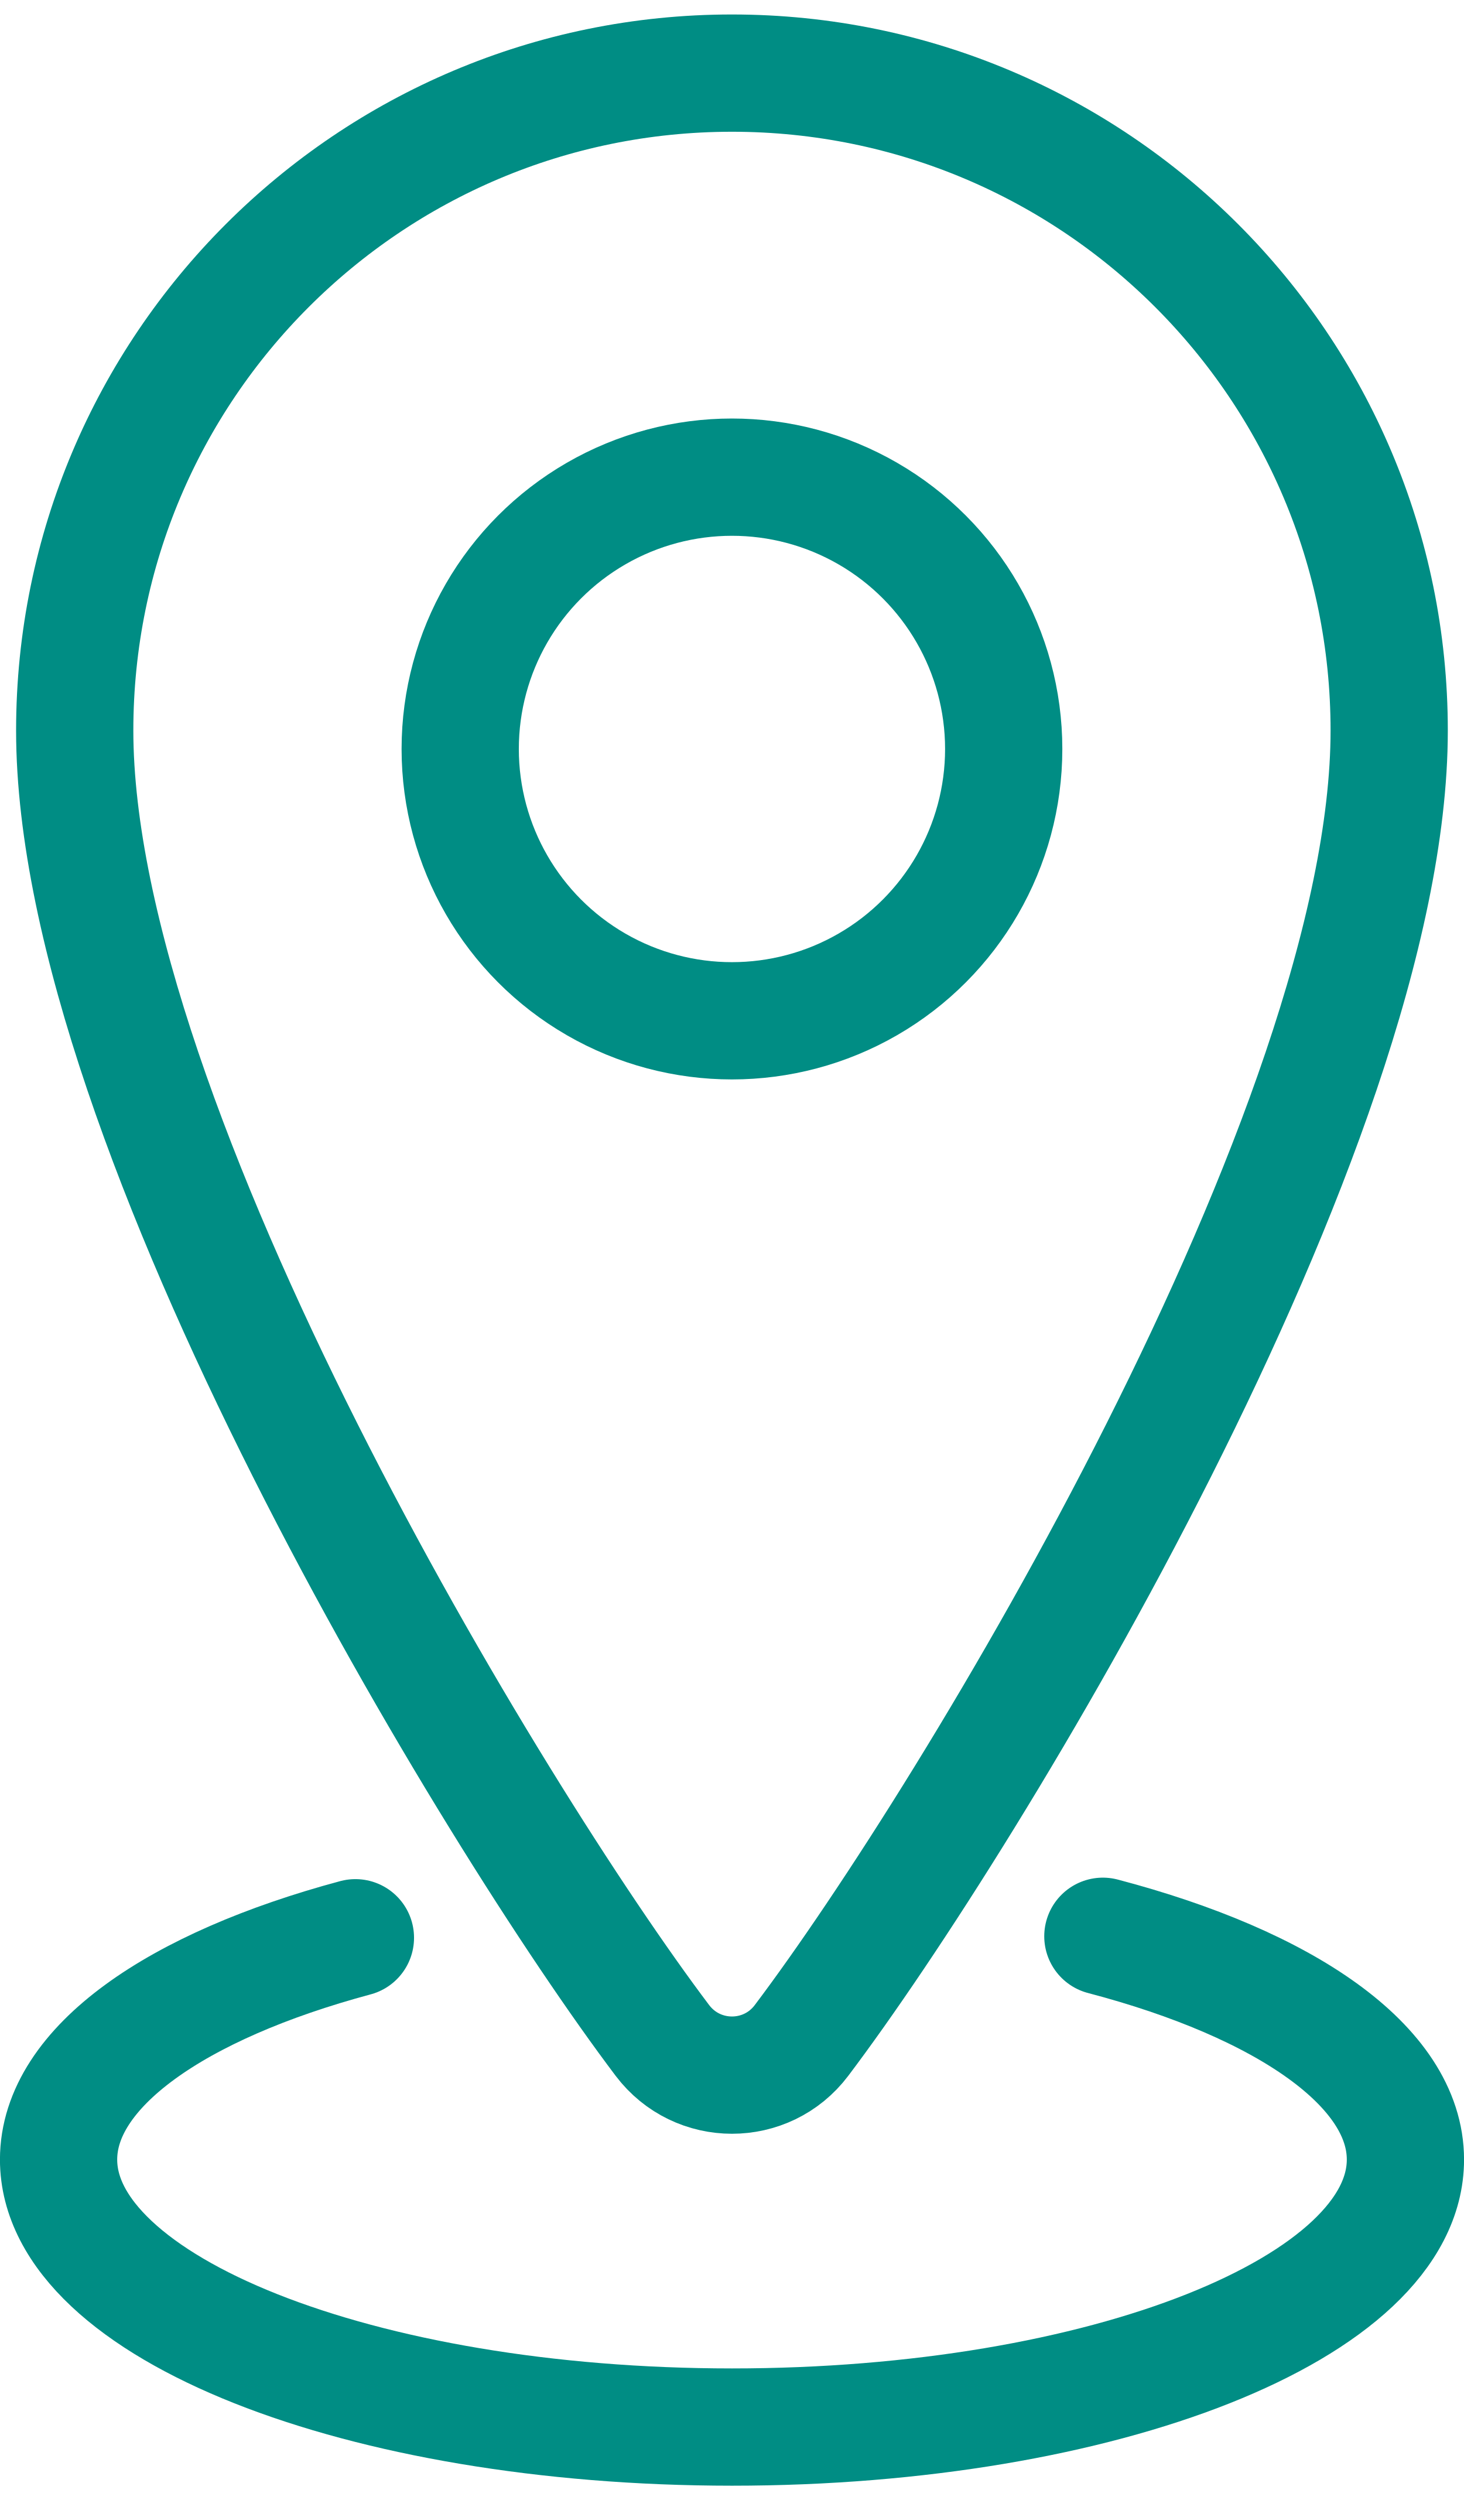
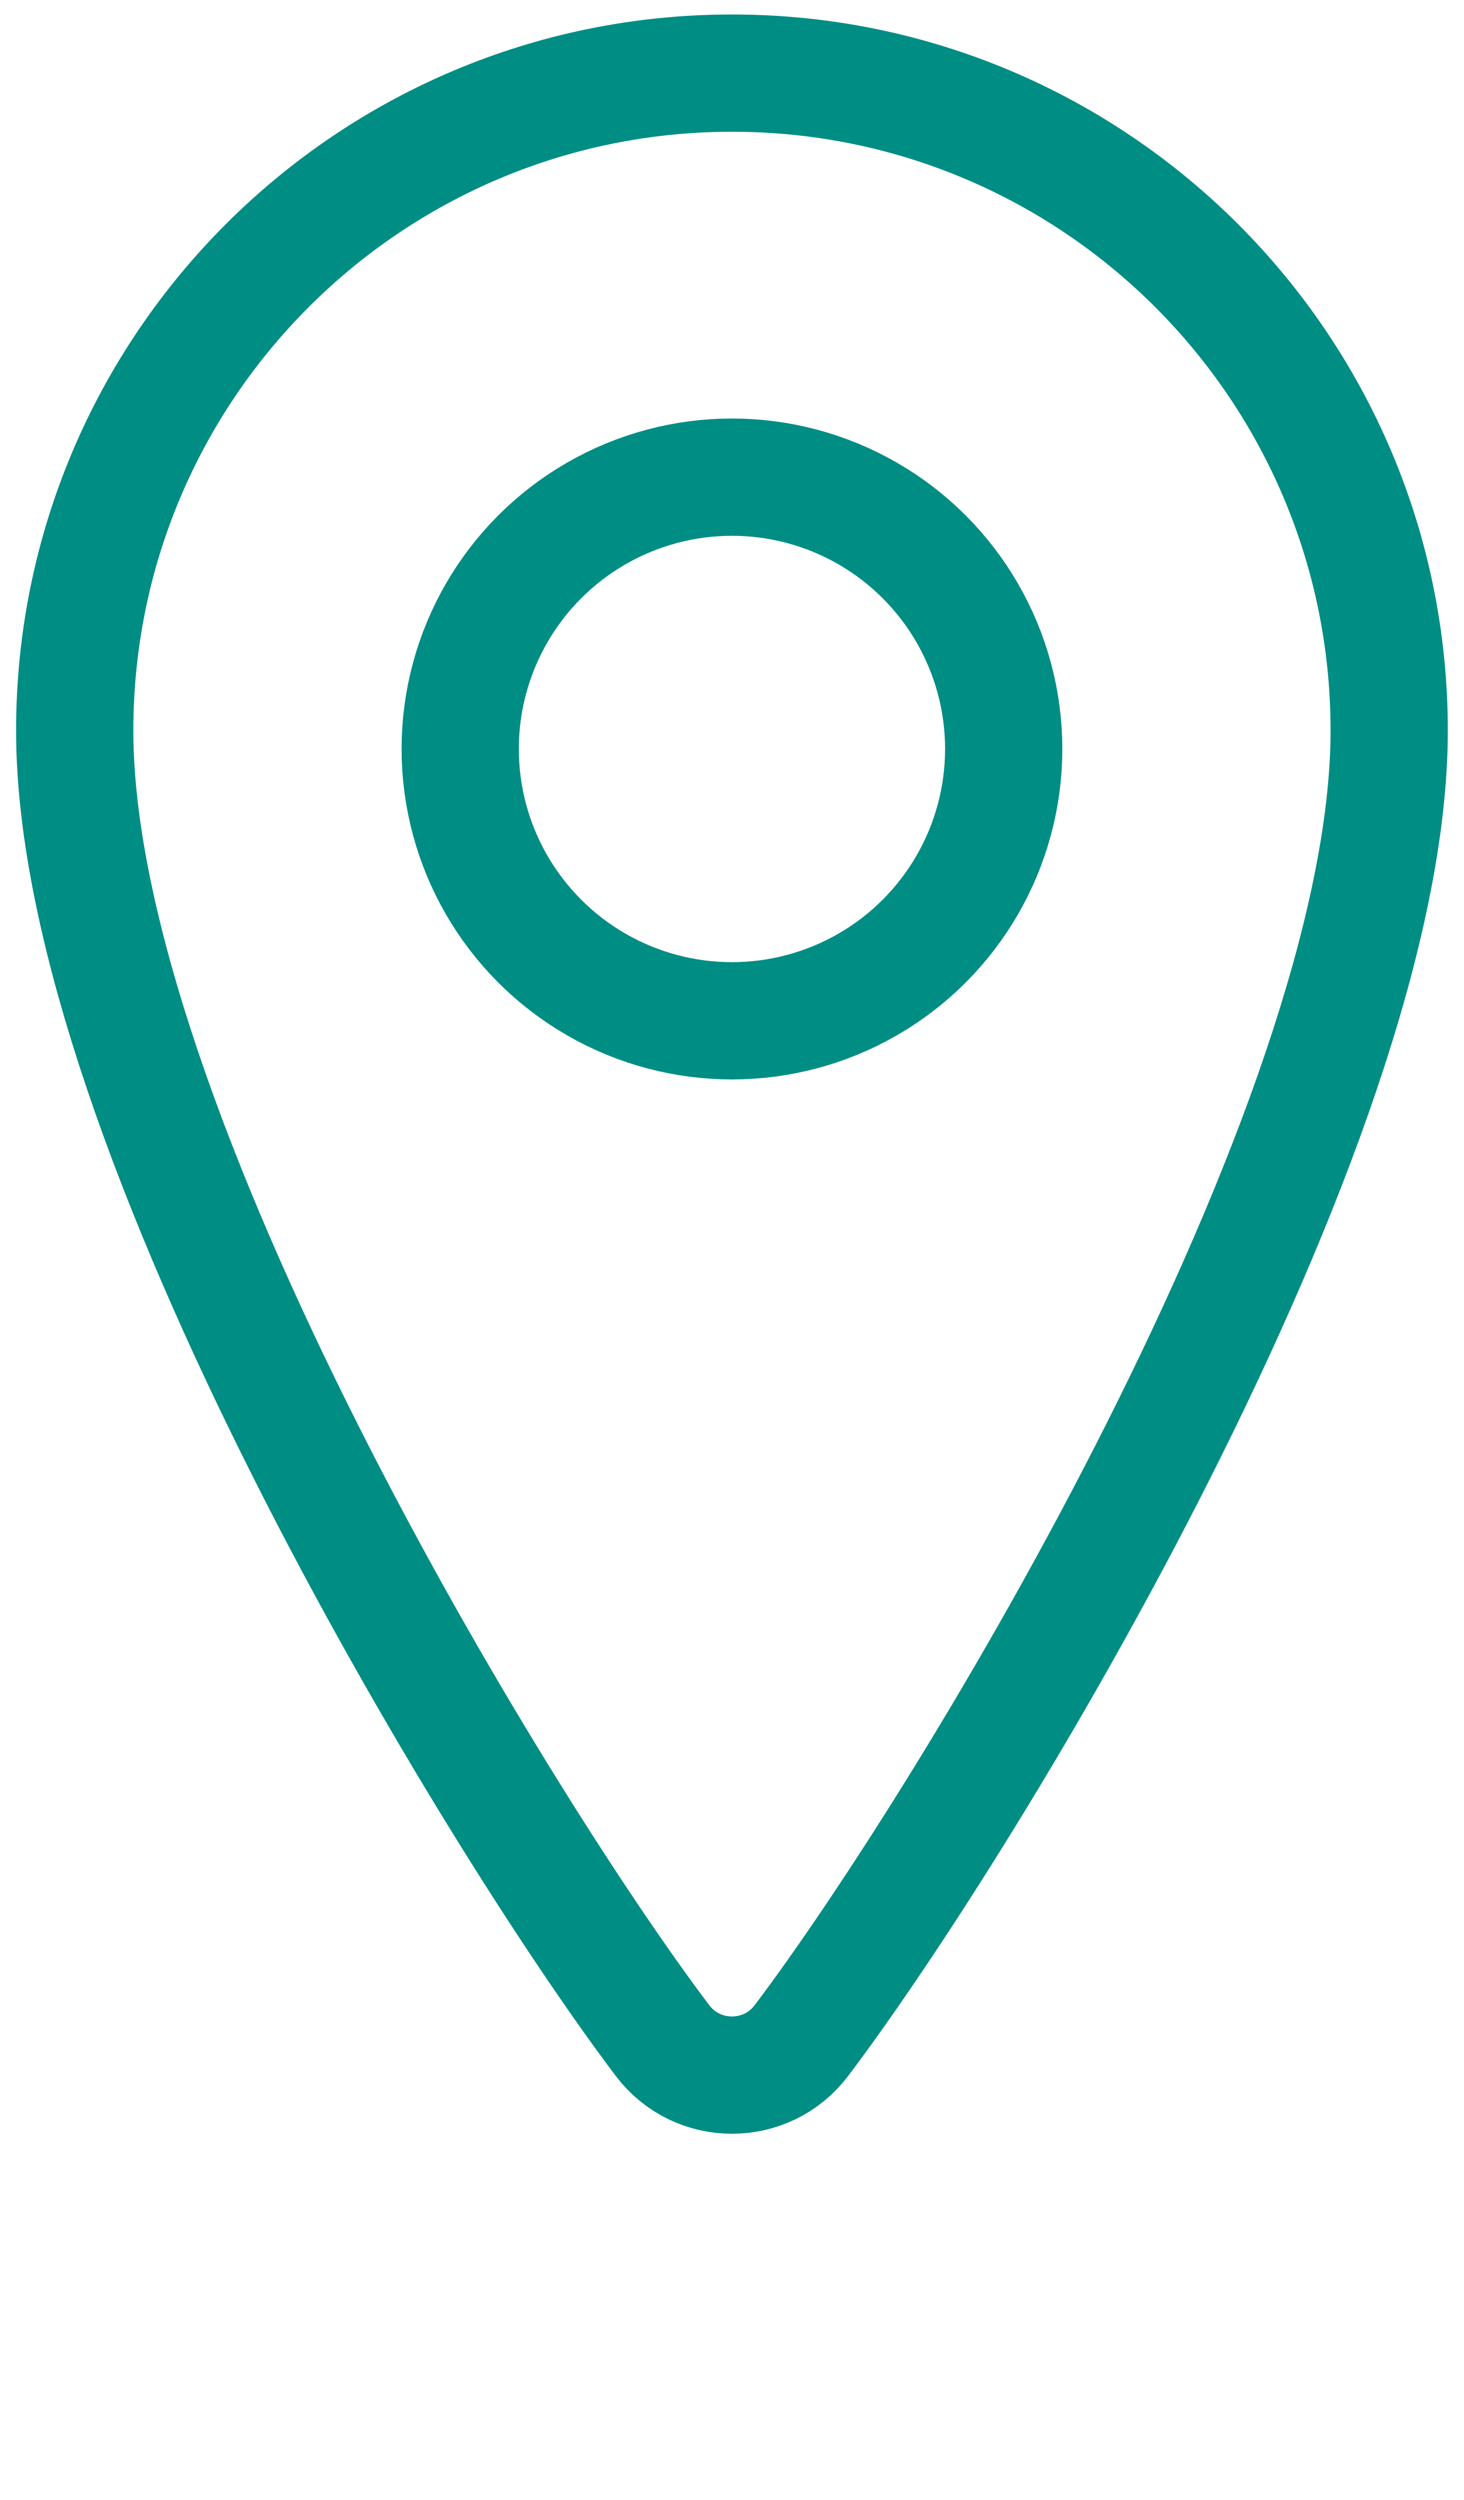
<svg xmlns="http://www.w3.org/2000/svg" id="Ebene_2" data-name="Ebene 2" viewBox="0 0 158.71 267.82" width="41" height="70">
  <defs>
    <style>
      .cls-1 {
        fill: none;
        stroke: #008d84;
        stroke-linecap: round;
        stroke-miterlimit: 10;
        stroke-width: 12.71px;
      }
    </style>
  </defs>
  <g id="Ort">
    <g>
      <path class="cls-1" d="m150.6,77.6c0,42.98-45.39,117.69-63.71,141.97-3.78,5.01-11.29,5.01-15.08,0C53.49,195.3,8.1,120.59,8.1,77.6,8.1,38.25,40,6.35,79.35,6.35s71.25,31.9,71.25,71.25Z" />
      <circle class="cls-1" cx="79.35" cy="79.6" r="29.46" />
-       <path class="cls-1" d="m119.56,208.28c19.76,5.19,32.8,14.09,32.8,24.2,0,16.01-32.68,28.99-73,28.99S6.35,248.49,6.35,232.48c0-10.01,12.77-18.83,32.18-24.04" />
    </g>
  </g>
</svg>